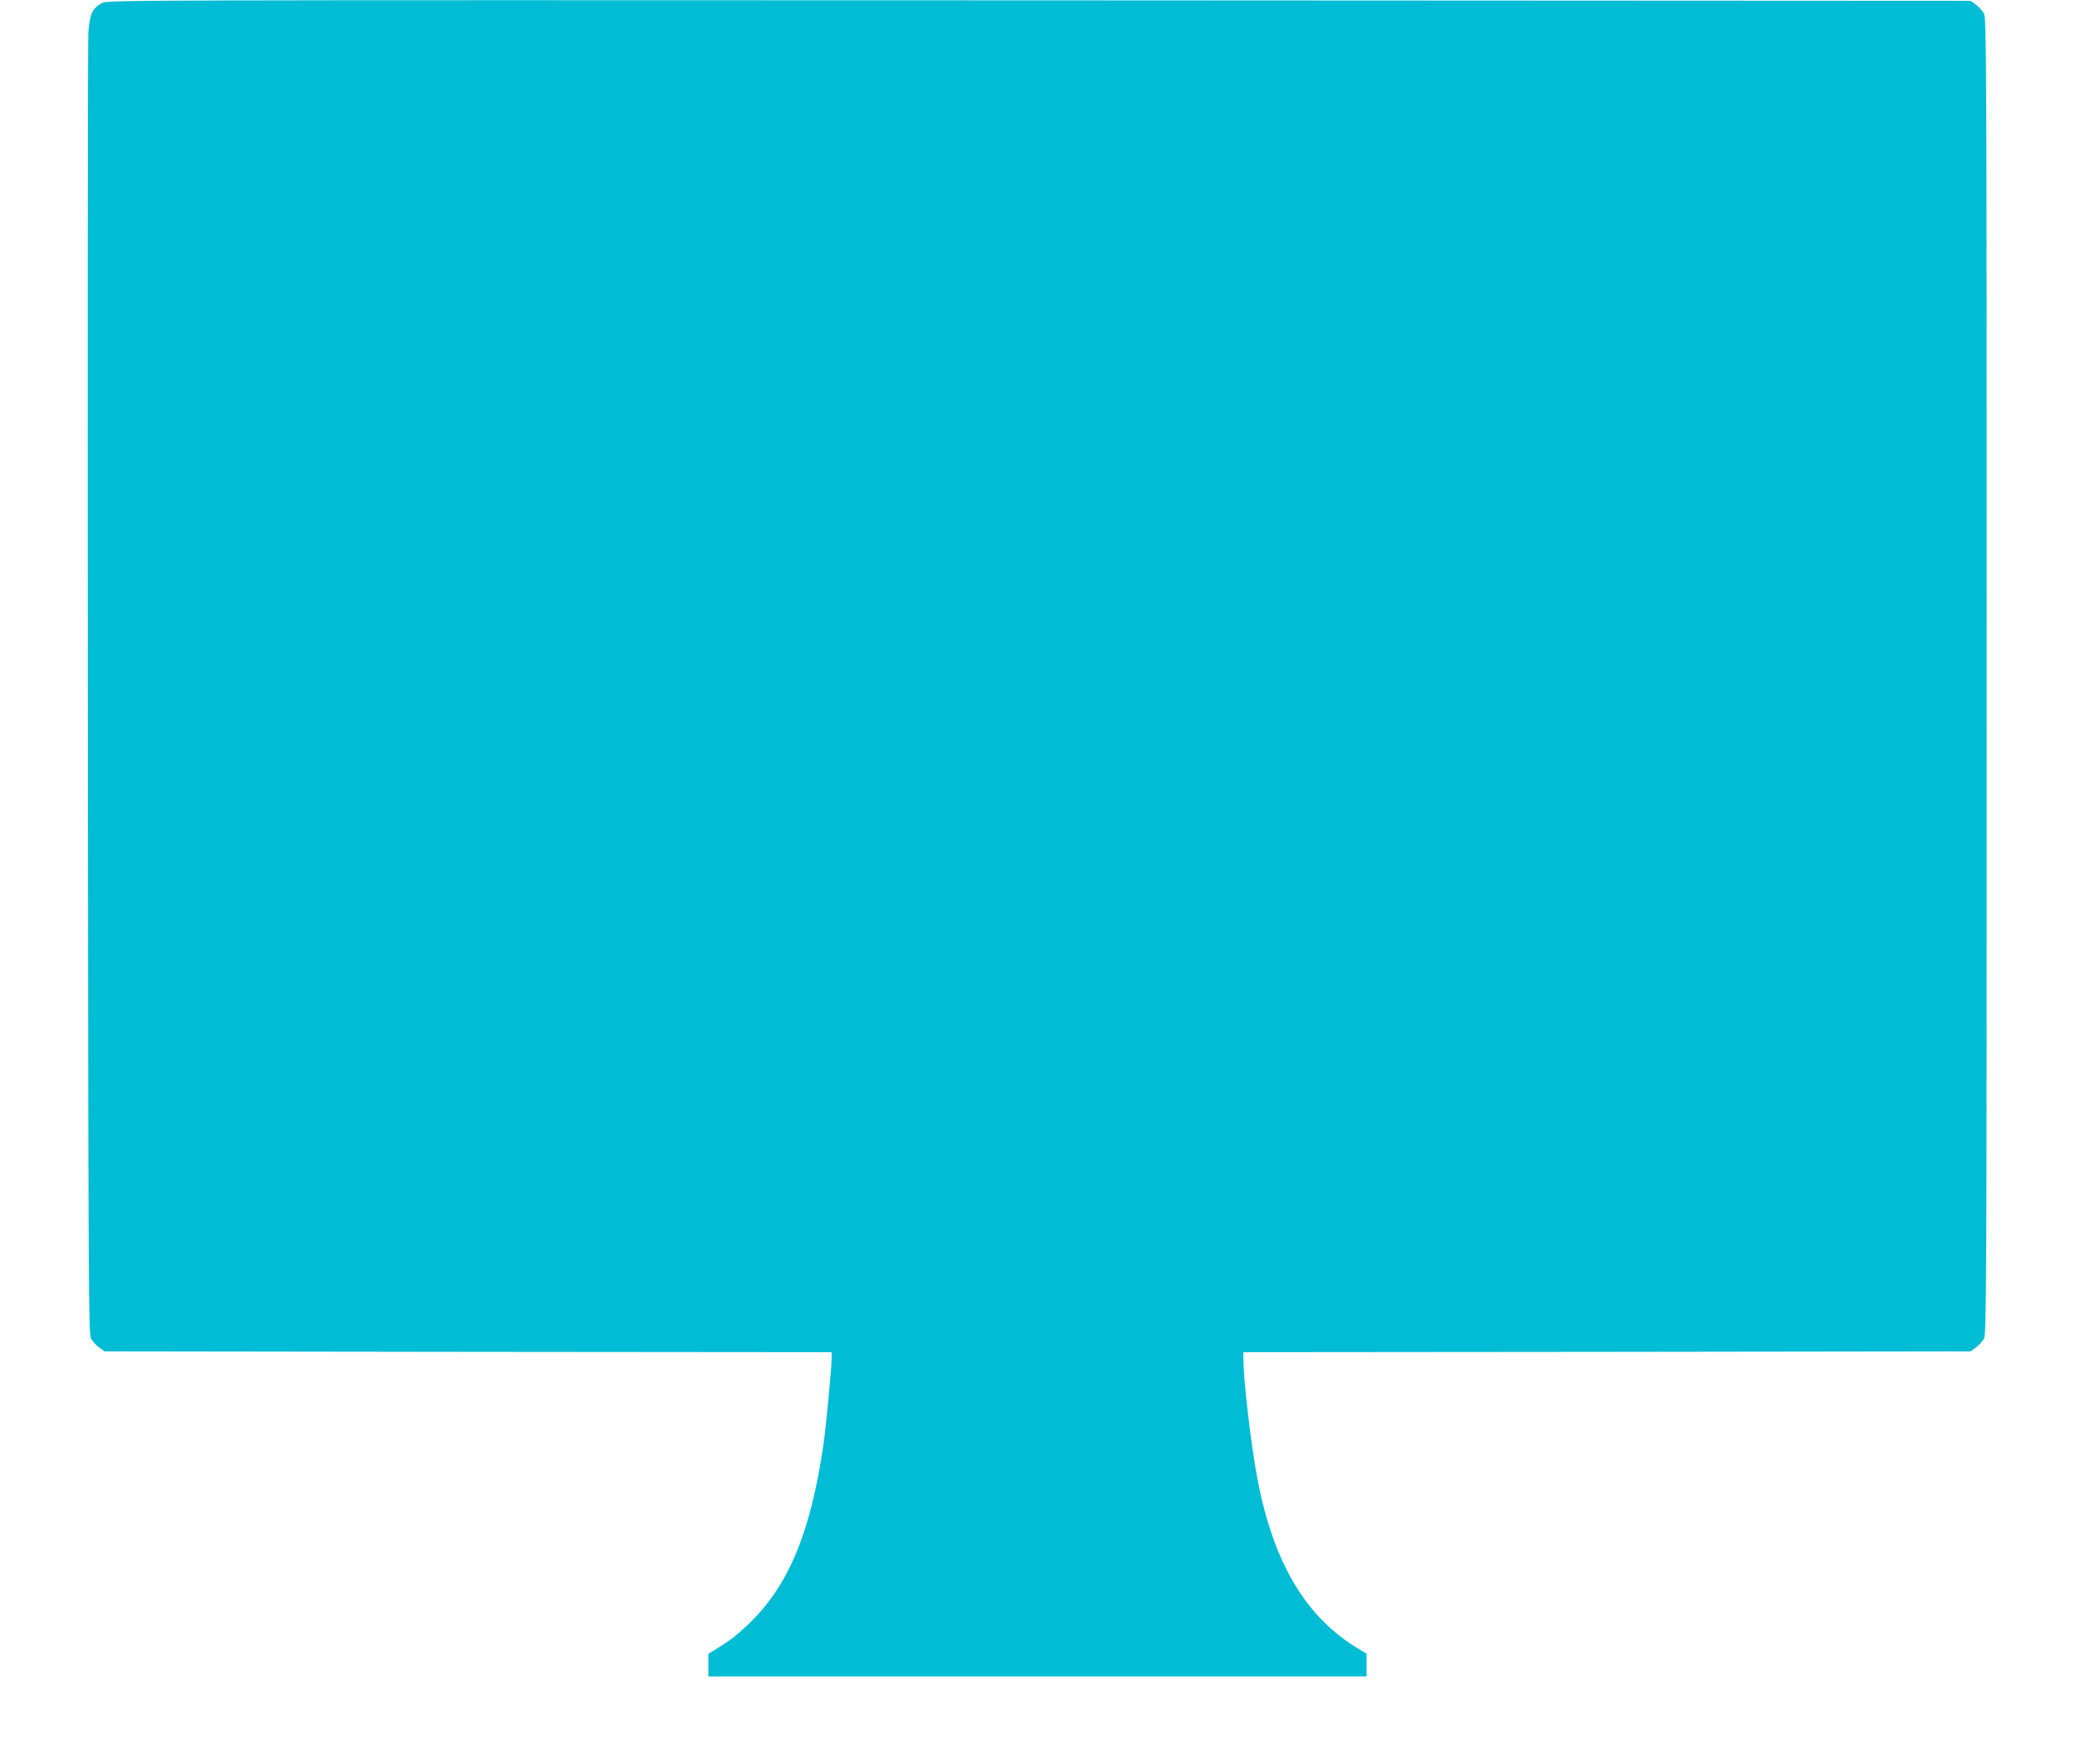
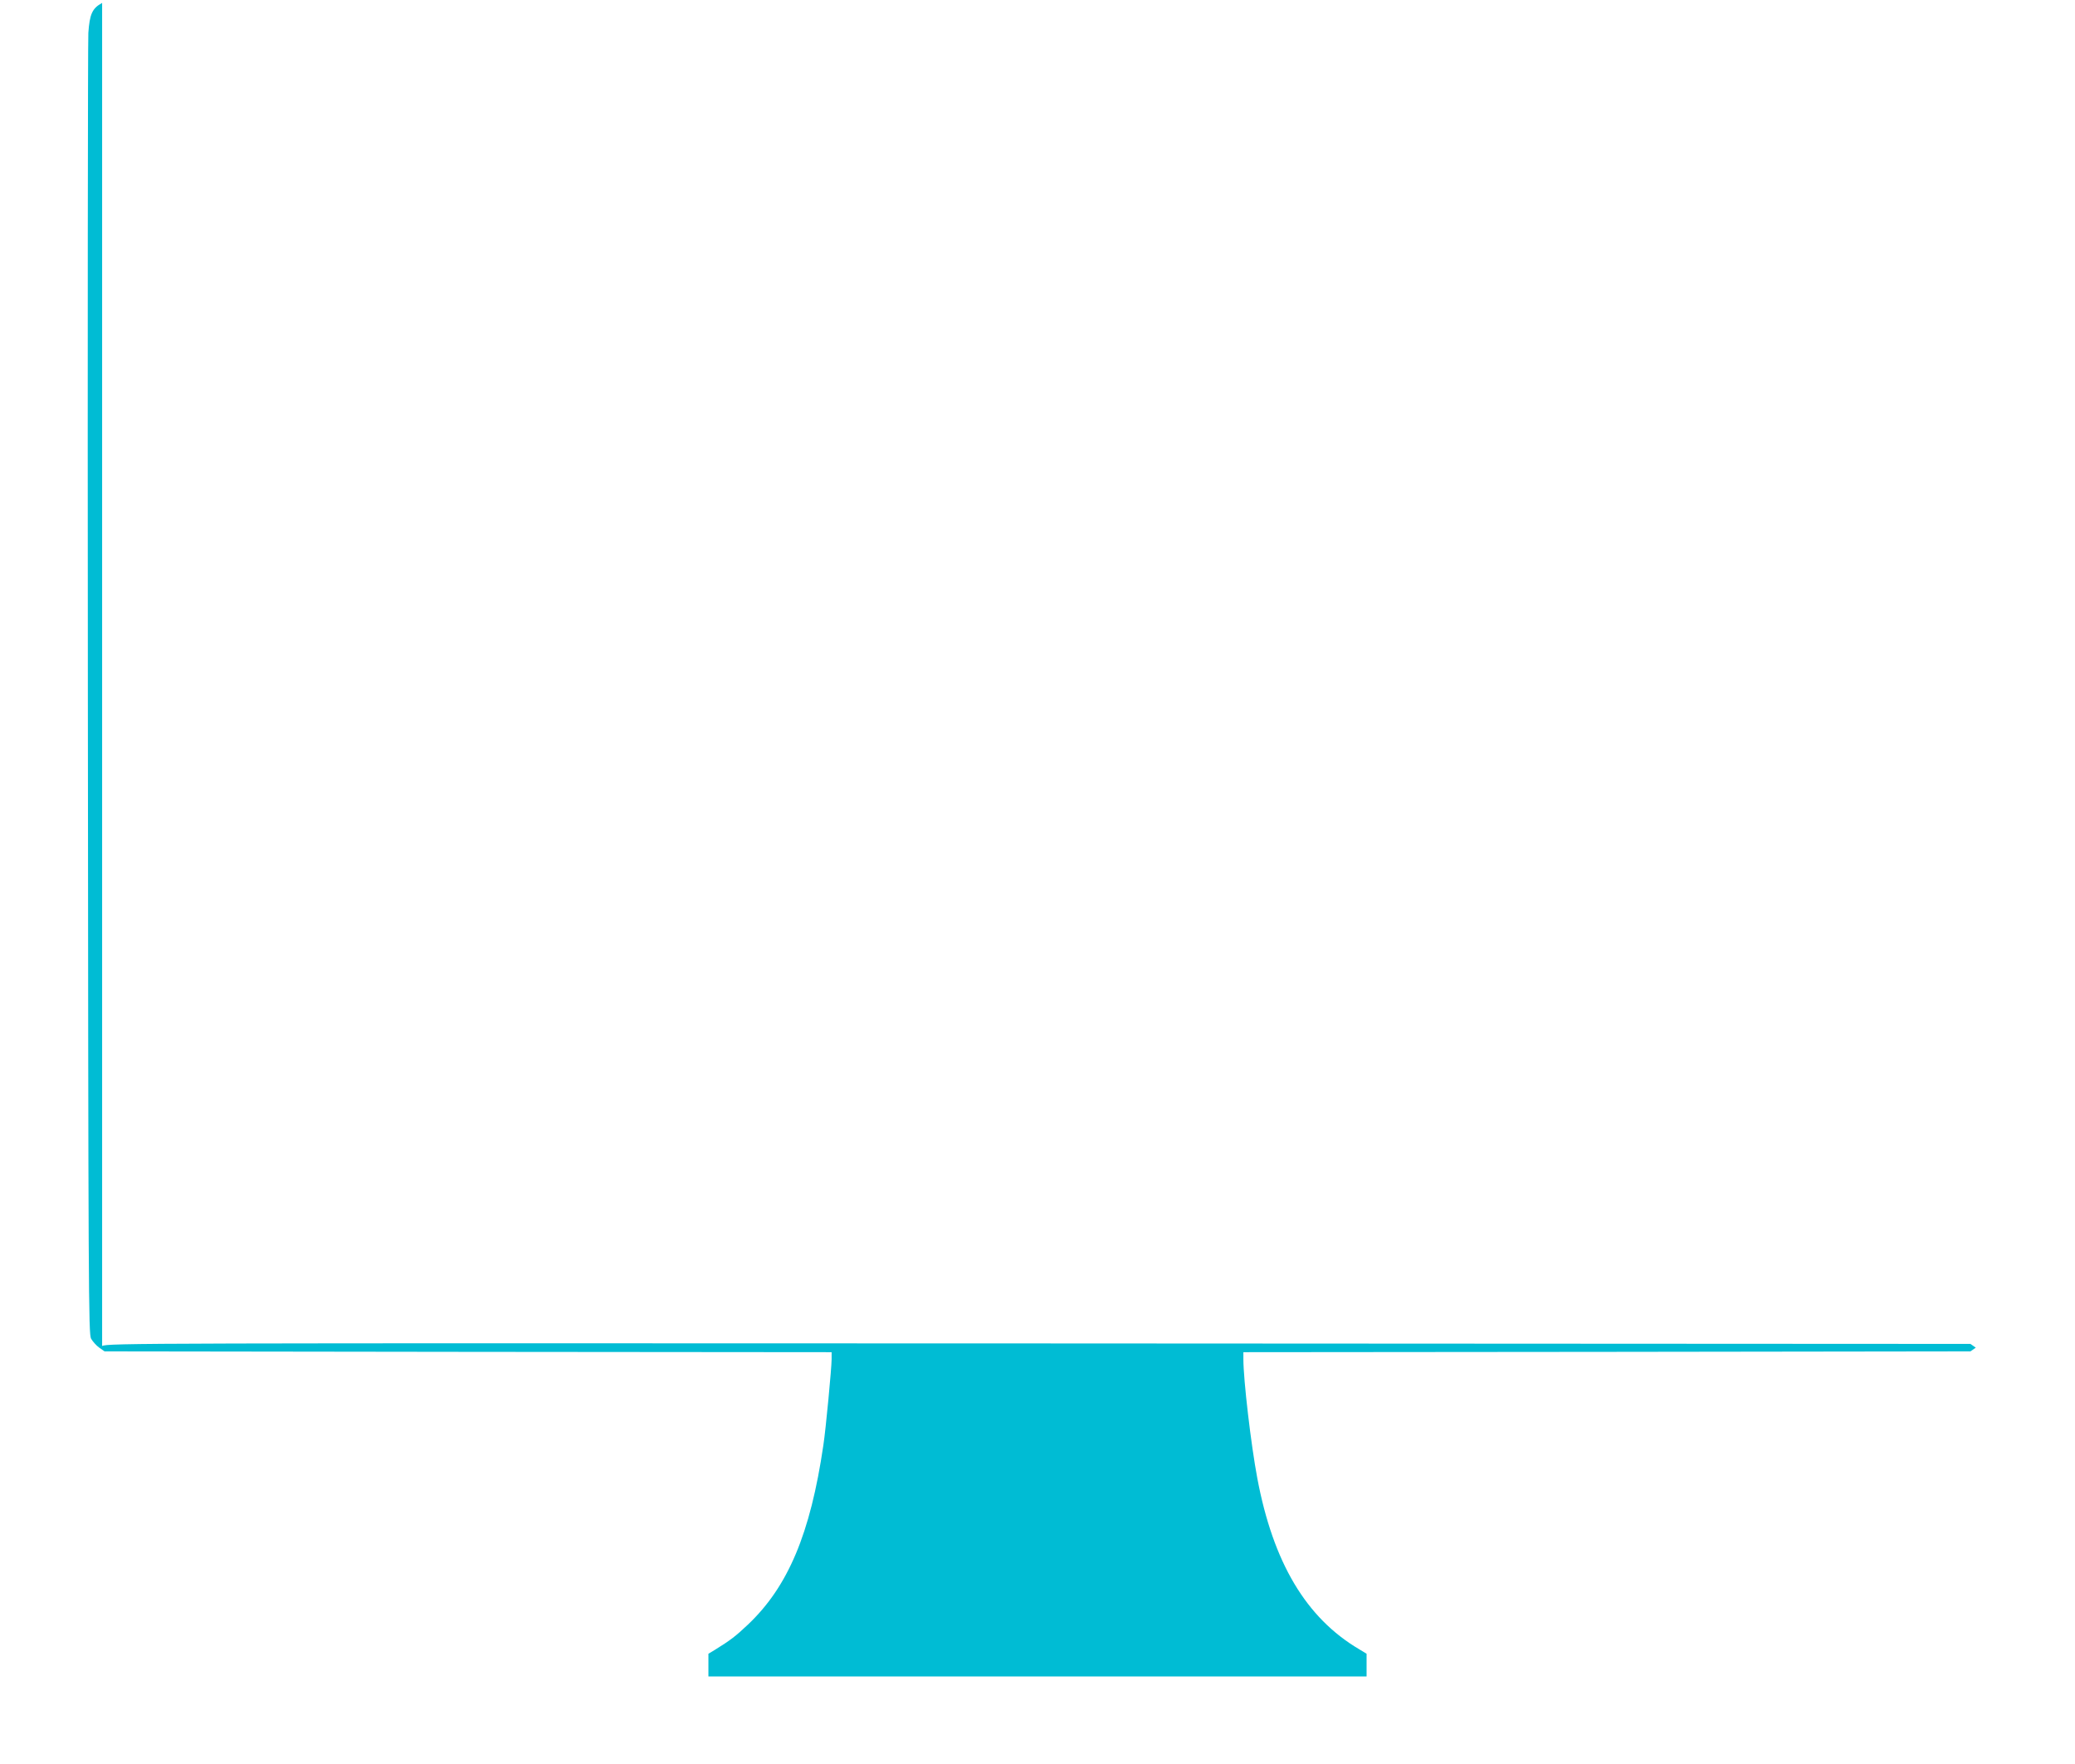
<svg xmlns="http://www.w3.org/2000/svg" version="1.0" width="1280pt" height="1088pt" viewBox="0 0 1280 1088" preserveAspectRatio="xMidYMid meet">
  <g transform="translate(0,1088) scale(0.1,-0.1)" fill="#00bcd4" stroke="none">
-     <path d="M630 10862 c-61 -33 -77 -69 -85 -185 -3 -56 -5 -1884 -3 -4062 3 -3736 4 -3962 20 -3992 10 -17 32 -42 50 -55 l33 -23 2243 -3 2242 -2 0 -43 c0 -52 -36 -434 -51 -531 -80 -546 -218 -872 -465 -1106 -76 -72 -109 -97 -201 -154 l-43 -26 0 -70 0 -70 2030 0 2030 0 0 70 0 70 -46 28 c-327 193 -530 534 -628 1054 -39 207 -86 608 -86 735 l0 43 2243 2 2242 3 33 23 c18 13 40 38 50 55 16 30 17 265 17 4087 0 3830 -1 4057 -17 4087 -10 17 -32 42 -50 55 l-33 23 -5745 3 c-5578 2 -5746 2 -5780 -16z" />
+     <path d="M630 10862 c-61 -33 -77 -69 -85 -185 -3 -56 -5 -1884 -3 -4062 3 -3736 4 -3962 20 -3992 10 -17 32 -42 50 -55 l33 -23 2243 -3 2242 -2 0 -43 c0 -52 -36 -434 -51 -531 -80 -546 -218 -872 -465 -1106 -76 -72 -109 -97 -201 -154 l-43 -26 0 -70 0 -70 2030 0 2030 0 0 70 0 70 -46 28 c-327 193 -530 534 -628 1054 -39 207 -86 608 -86 735 l0 43 2243 2 2242 3 33 23 l-33 23 -5745 3 c-5578 2 -5746 2 -5780 -16z" />
  </g>
</svg>